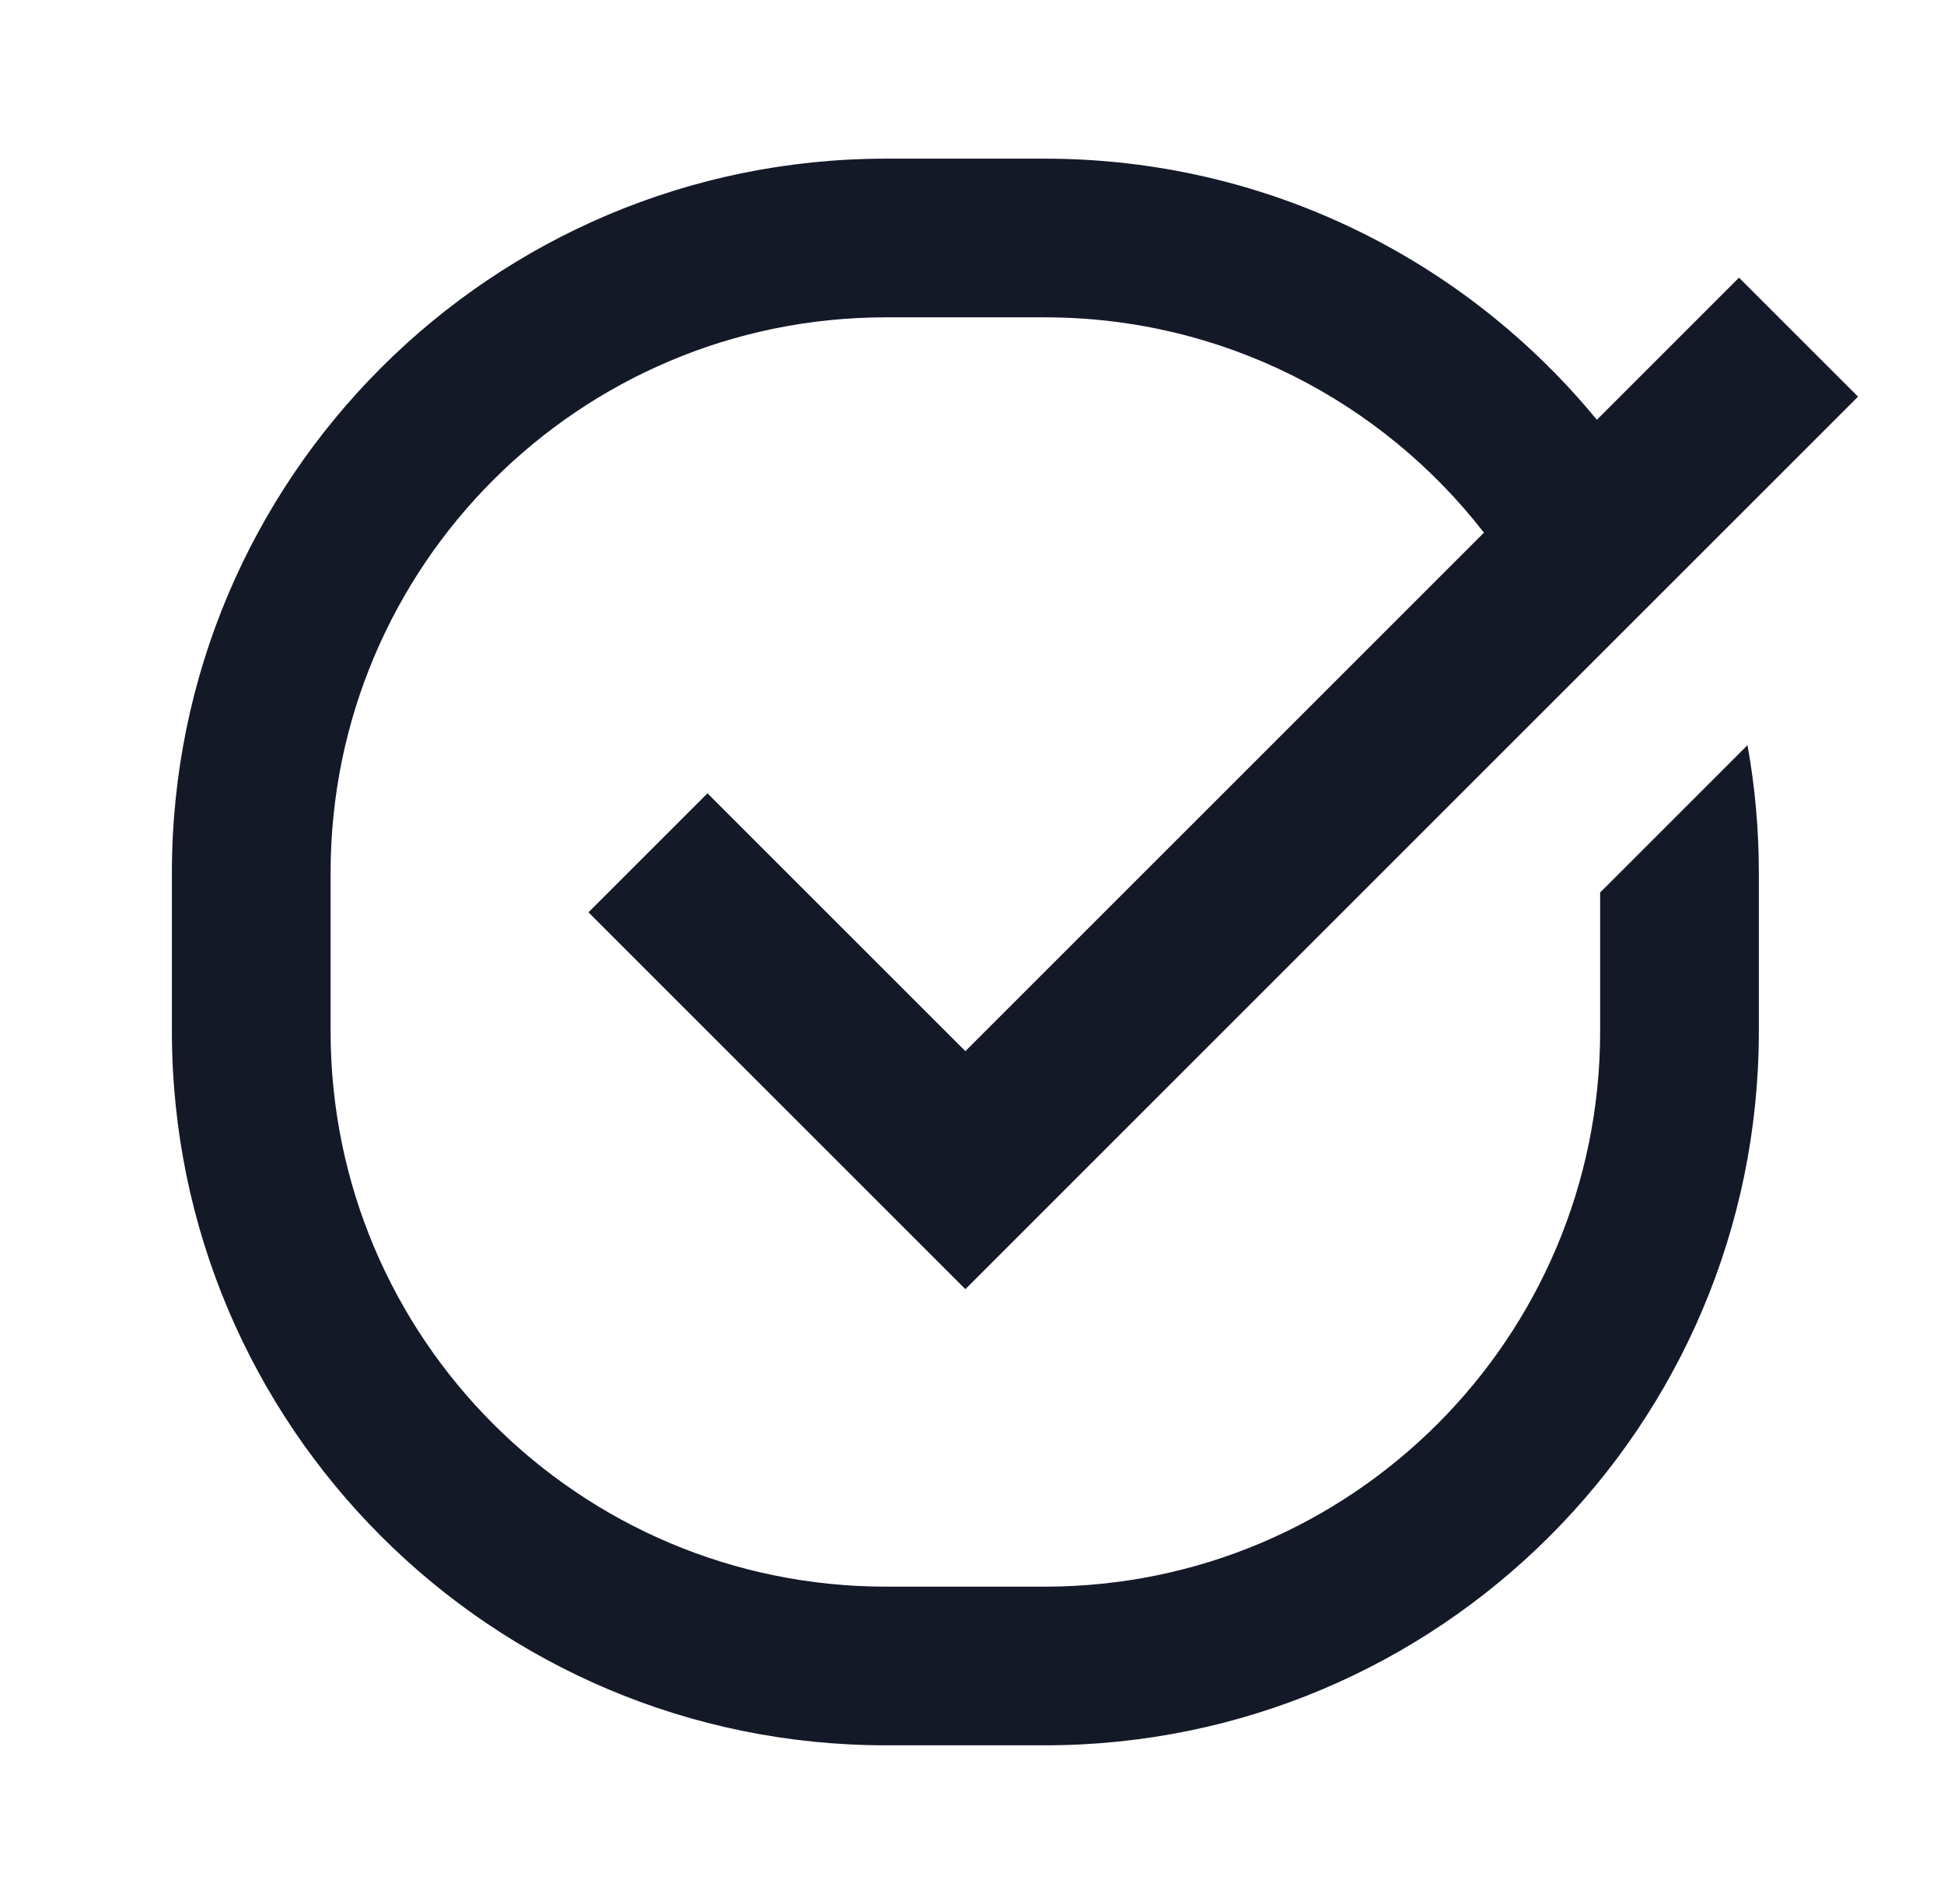
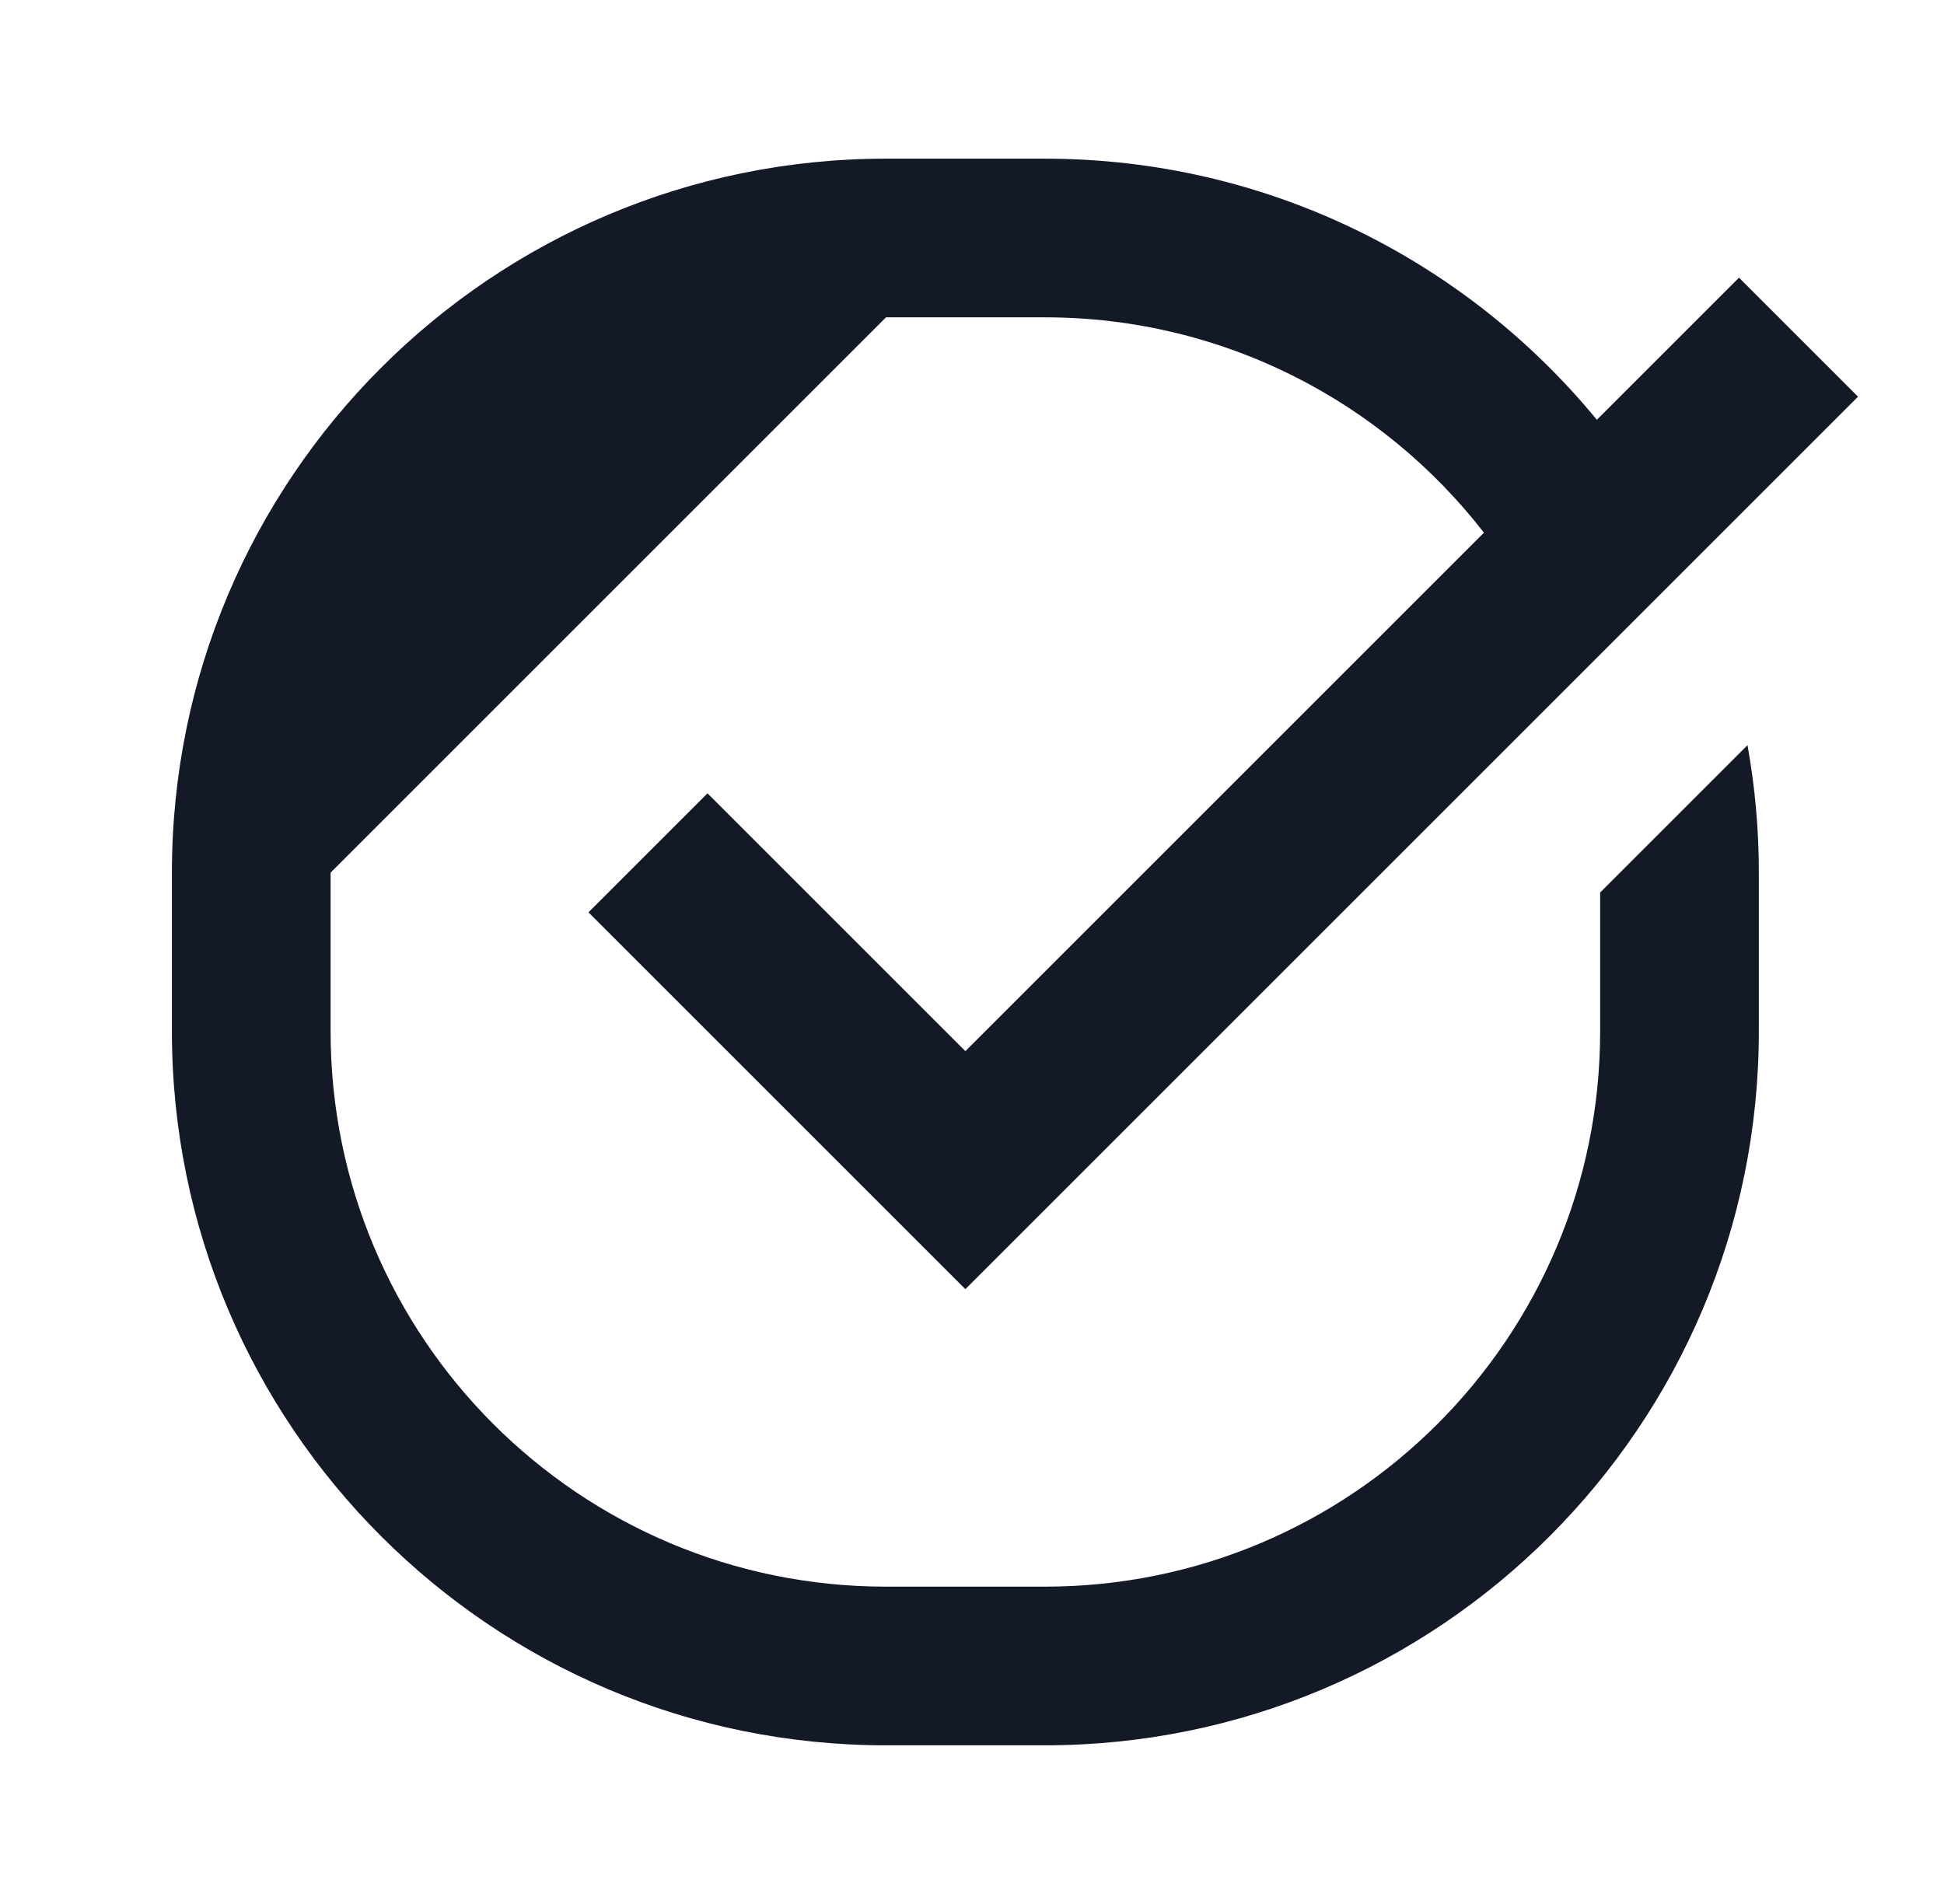
<svg xmlns="http://www.w3.org/2000/svg" width="49" height="48" viewBox="0 0 49 48" fill="none" data-di-res-id="3f28242e-1d1afb49" data-di-rand="1725998880274">
-   <path d="M22.333 8H26.333C30.836 8 34.843 10.126 37.404 13.429L24.333 26.5L17.833 20L14.833 23L24.333 32.5L46.833 10L43.833 7L40.25 10.583C36.949 6.564 31.94 4 26.333 4H22.333C12.392 4 4.333 12.059 4.333 22V26C4.333 35.941 12.392 44 22.333 44H26.333C36.274 44 44.333 35.941 44.333 26V22C44.333 20.903 44.235 19.829 44.047 18.786L40.333 22.5V26C40.333 33.732 34.065 40 26.333 40H22.333C14.601 40 8.333 33.732 8.333 26V22C8.333 14.268 14.601 8 22.333 8Z" fill="#141928" />
+   <path d="M22.333 8H26.333C30.836 8 34.843 10.126 37.404 13.429L24.333 26.5L17.833 20L14.833 23L24.333 32.5L46.833 10L43.833 7L40.25 10.583C36.949 6.564 31.94 4 26.333 4H22.333C12.392 4 4.333 12.059 4.333 22V26C4.333 35.941 12.392 44 22.333 44H26.333C36.274 44 44.333 35.941 44.333 26V22C44.333 20.903 44.235 19.829 44.047 18.786L40.333 22.5V26C40.333 33.732 34.065 40 26.333 40H22.333C14.601 40 8.333 33.732 8.333 26V22Z" fill="#141928" />
</svg>